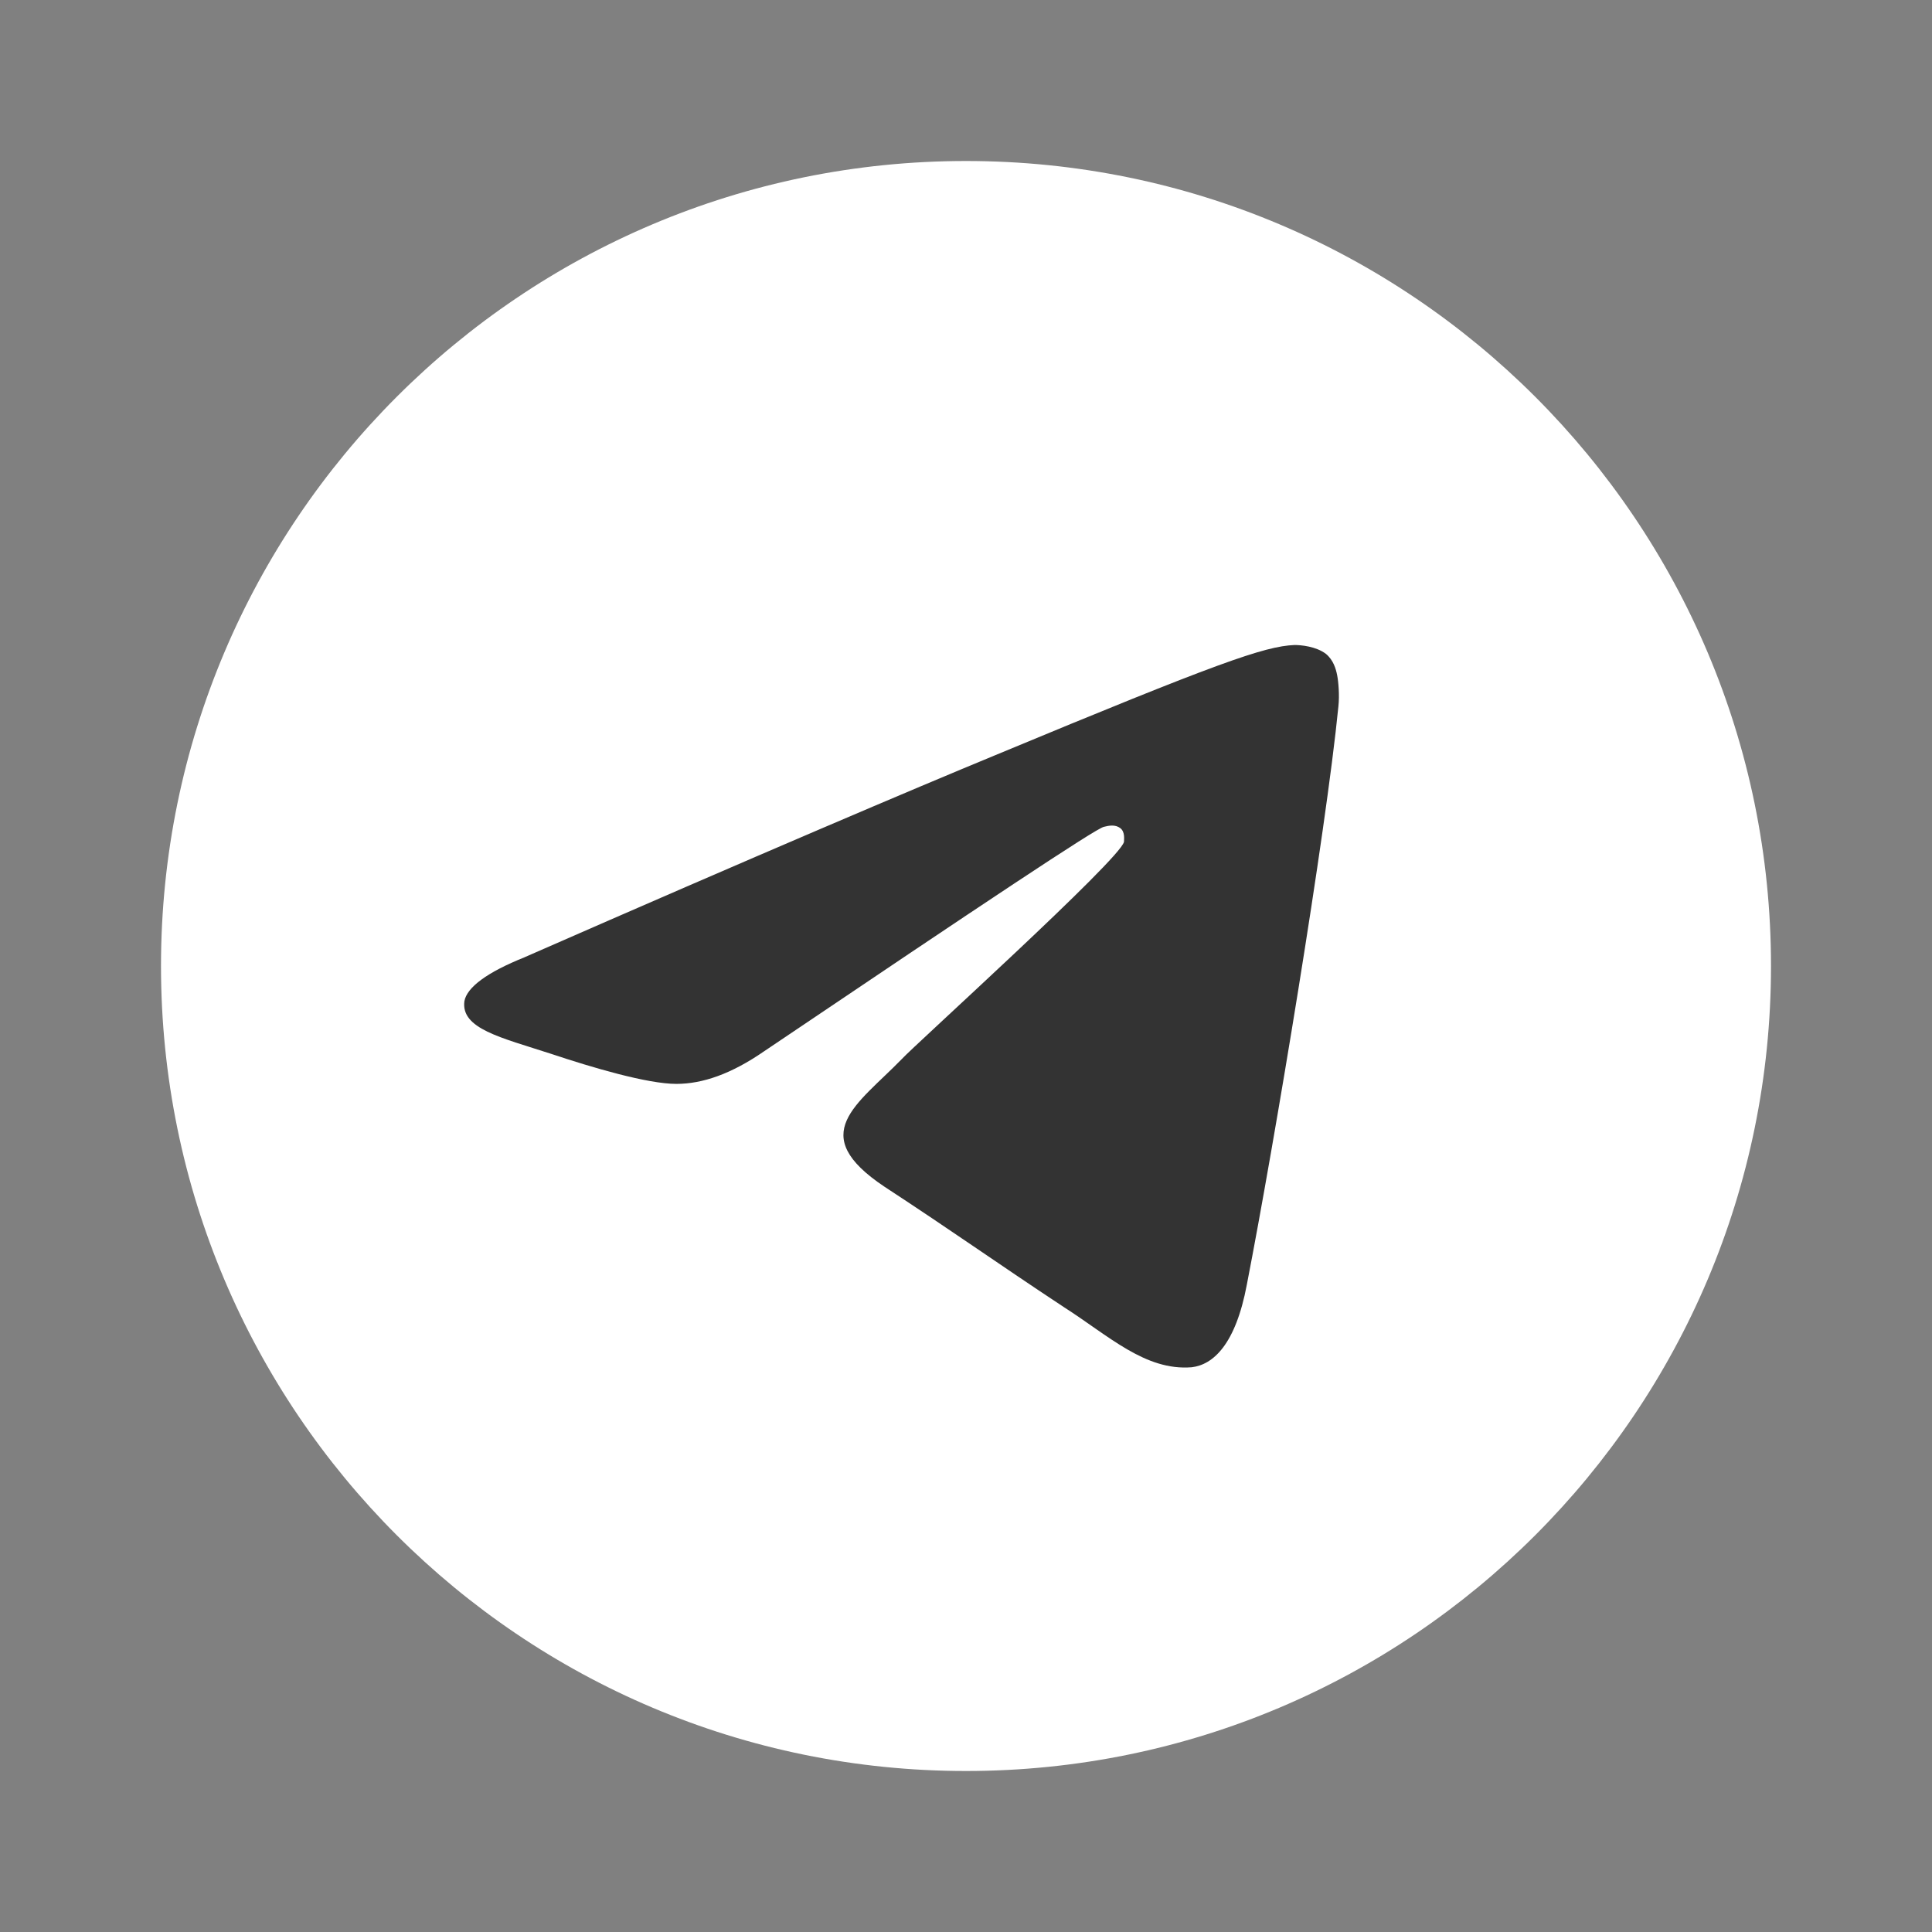
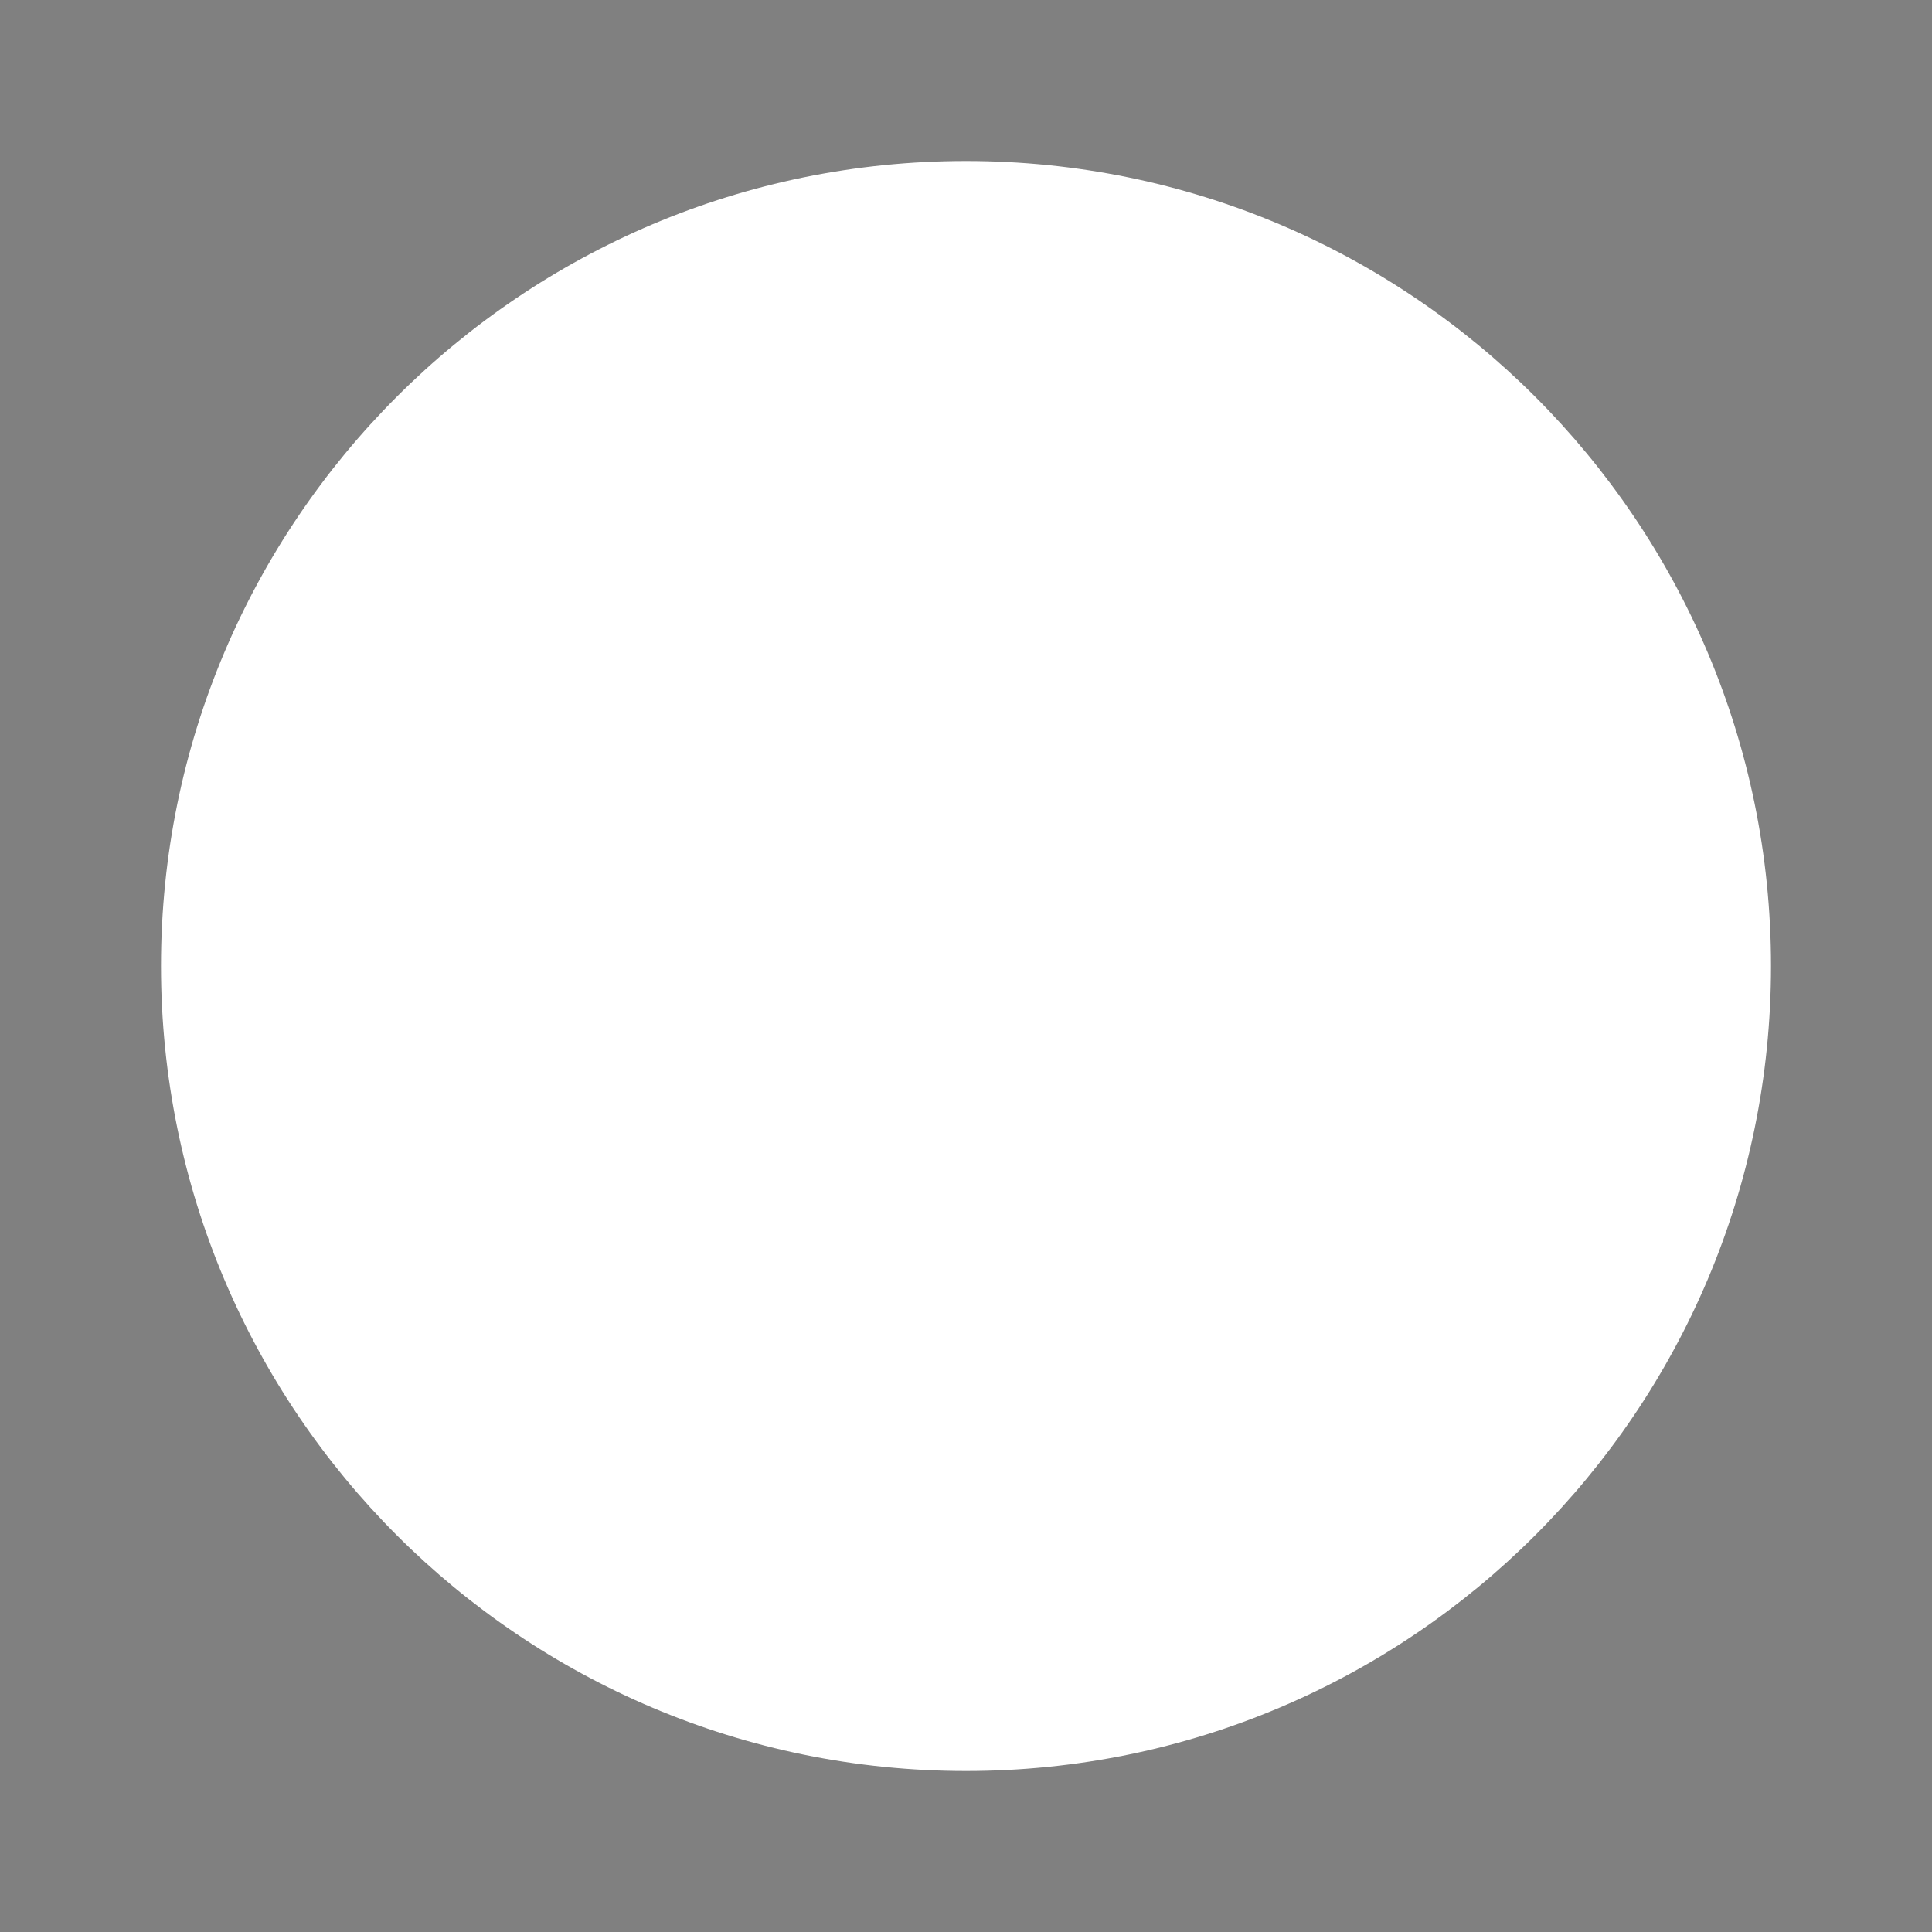
<svg xmlns="http://www.w3.org/2000/svg" width="48" height="48" fill="none">
  <rect width="100%" height="100%" fill="#808080" stroke="none" />
  <path fill="#fff" d="M24 44c11.046 0 20-8.954 20-20S35.046 4 24 4 4 12.954 4 24s8.954 20 20 20Z" />
-   <path fill="#333" fill-rule="evenodd" d="M13.034 23.782c5.826-2.554 9.72-4.205 11.682-5.015 5.546-2.305 6.698-2.71 7.446-2.742.156 0 .53.032.779.219.187.155.249.373.28.53.031.155.062.497.031.778-.311 3.146-1.589 10.841-2.274 14.361-.28 1.496-.841 1.994-1.37 2.056-1.153.094-2.057-.779-3.178-1.495-1.745-1.153-2.742-1.87-4.455-2.99-1.963-1.31-.685-2.026.436-3.178.28-.312 5.42-4.954 5.514-5.39 0-.062.031-.249-.093-.342-.125-.094-.28-.063-.405-.032-.187.032-2.991 1.9-8.443 5.577-.81.56-1.526.81-2.18.81-.717 0-2.088-.405-3.116-.748-1.246-.405-2.243-.623-2.15-1.308.063-.343.562-.717 1.496-1.09Z" clip-rule="evenodd" />
</svg>